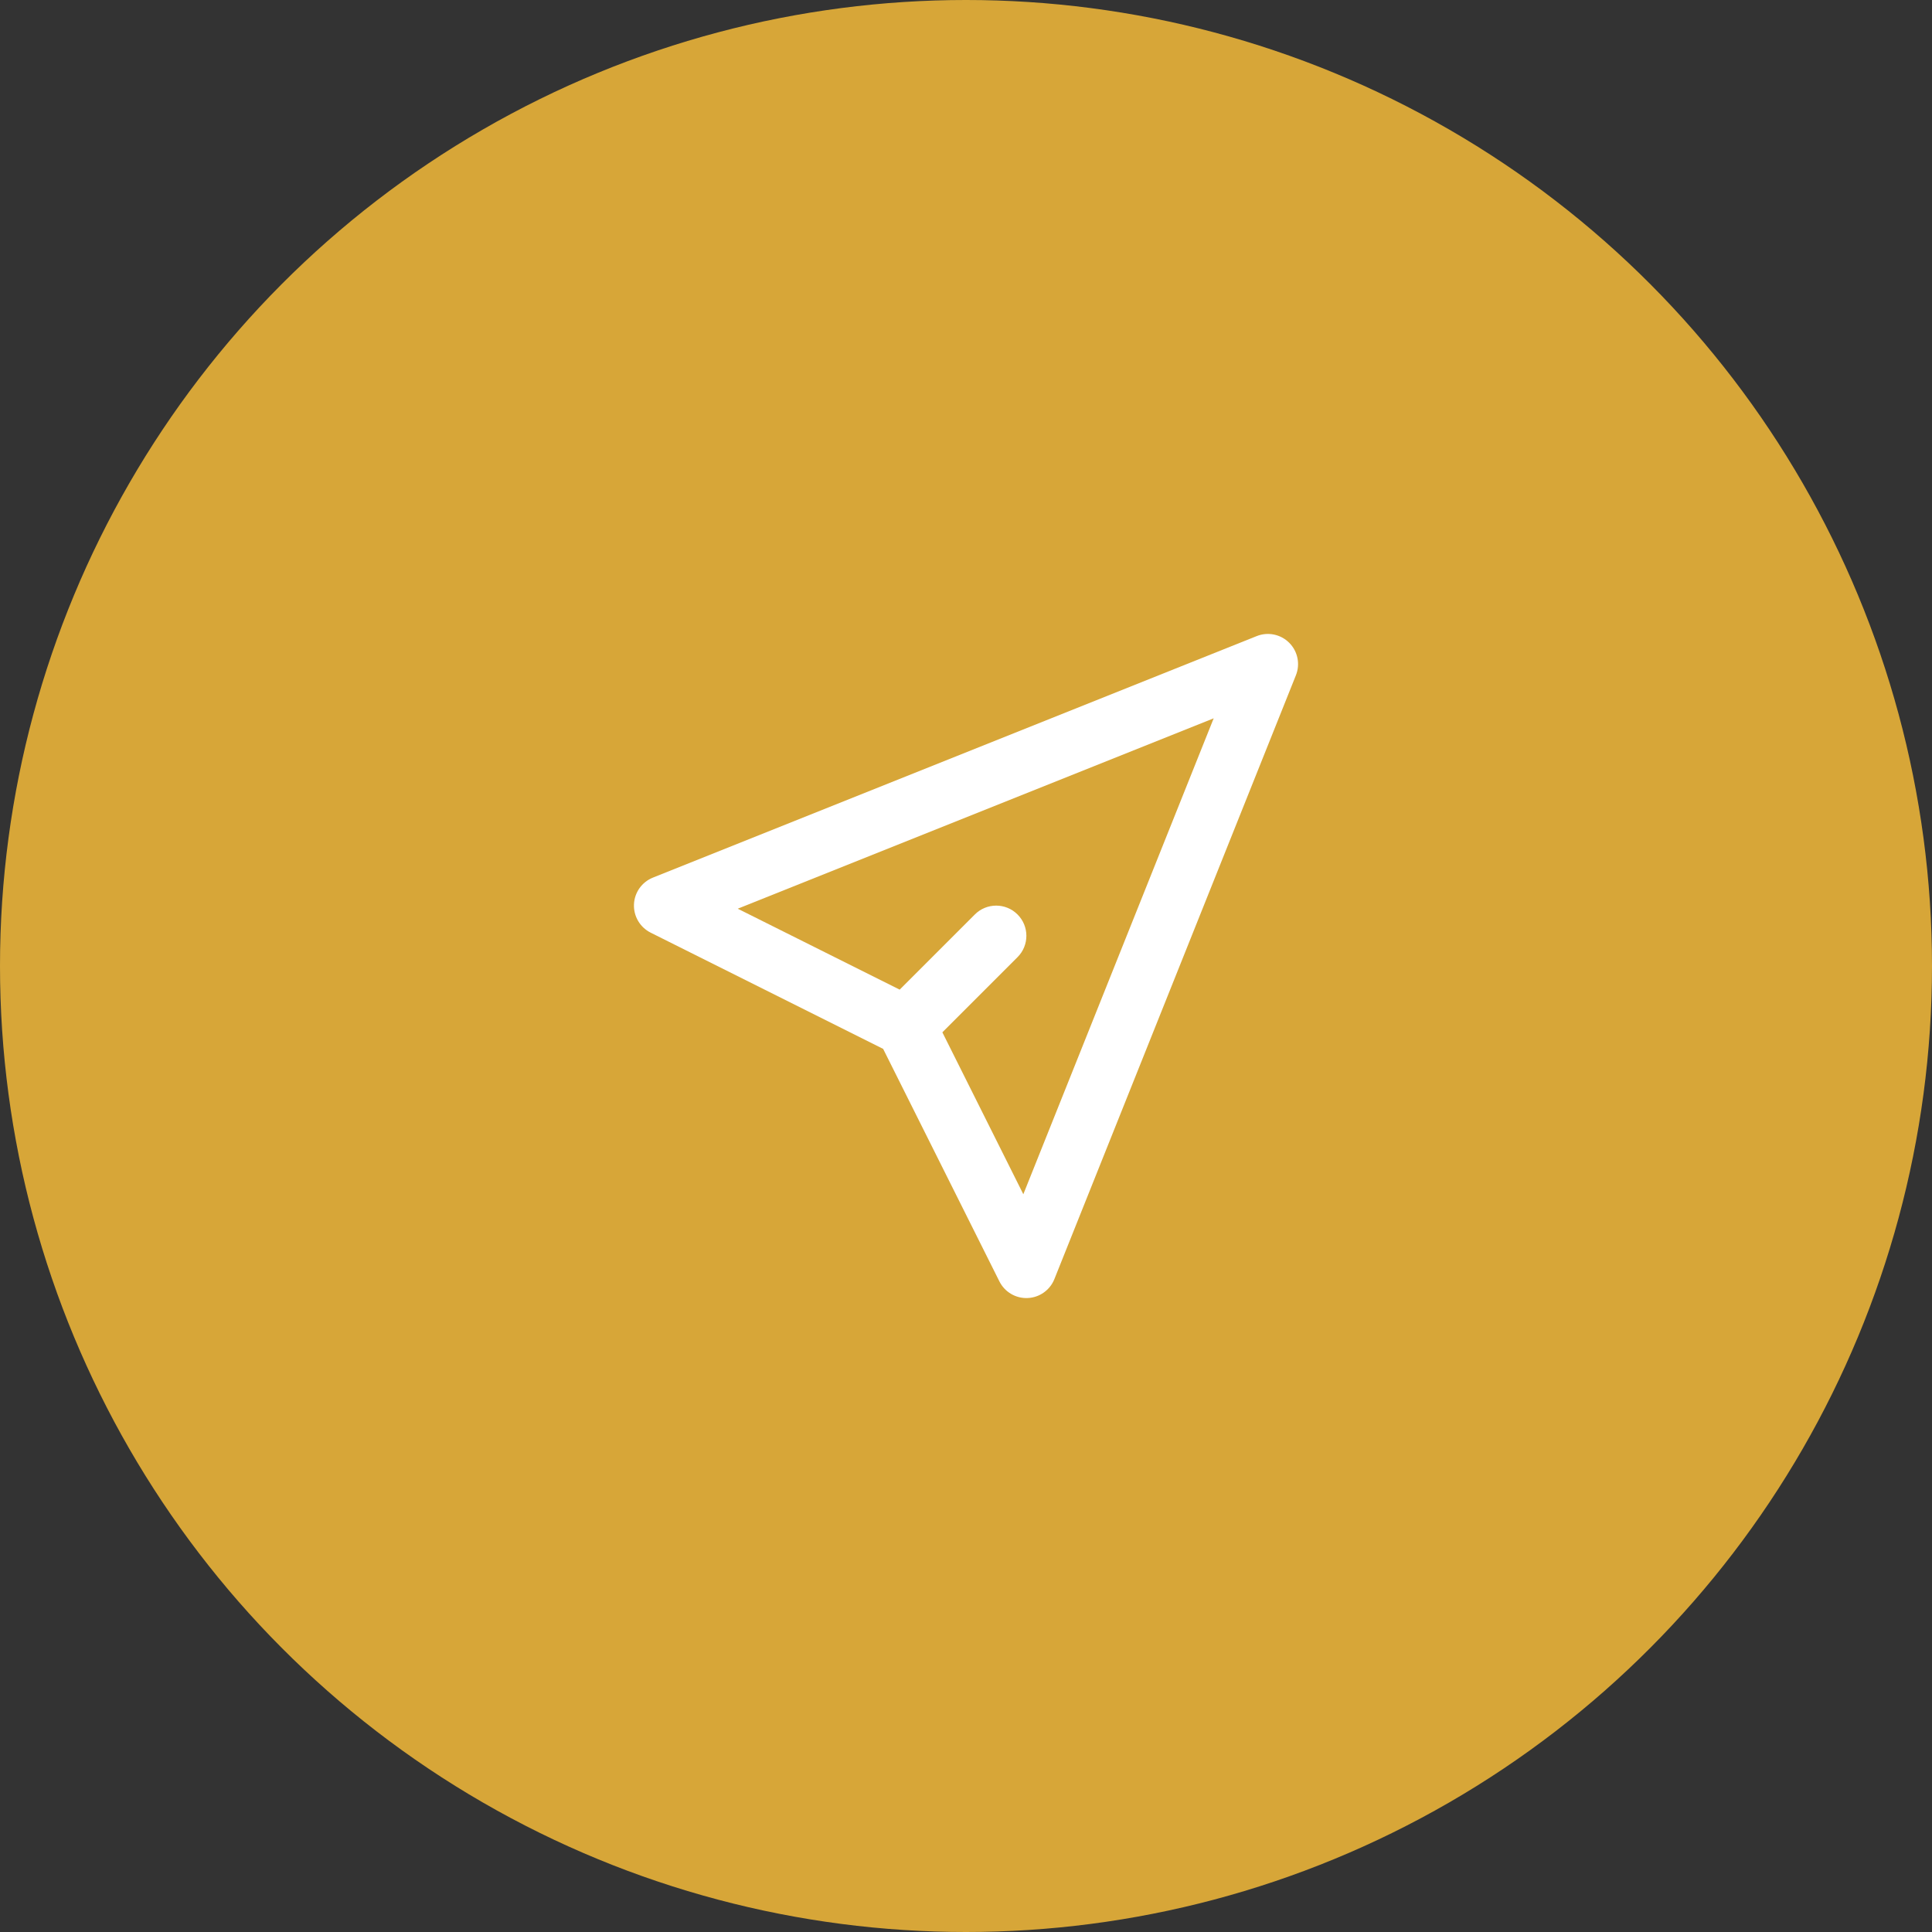
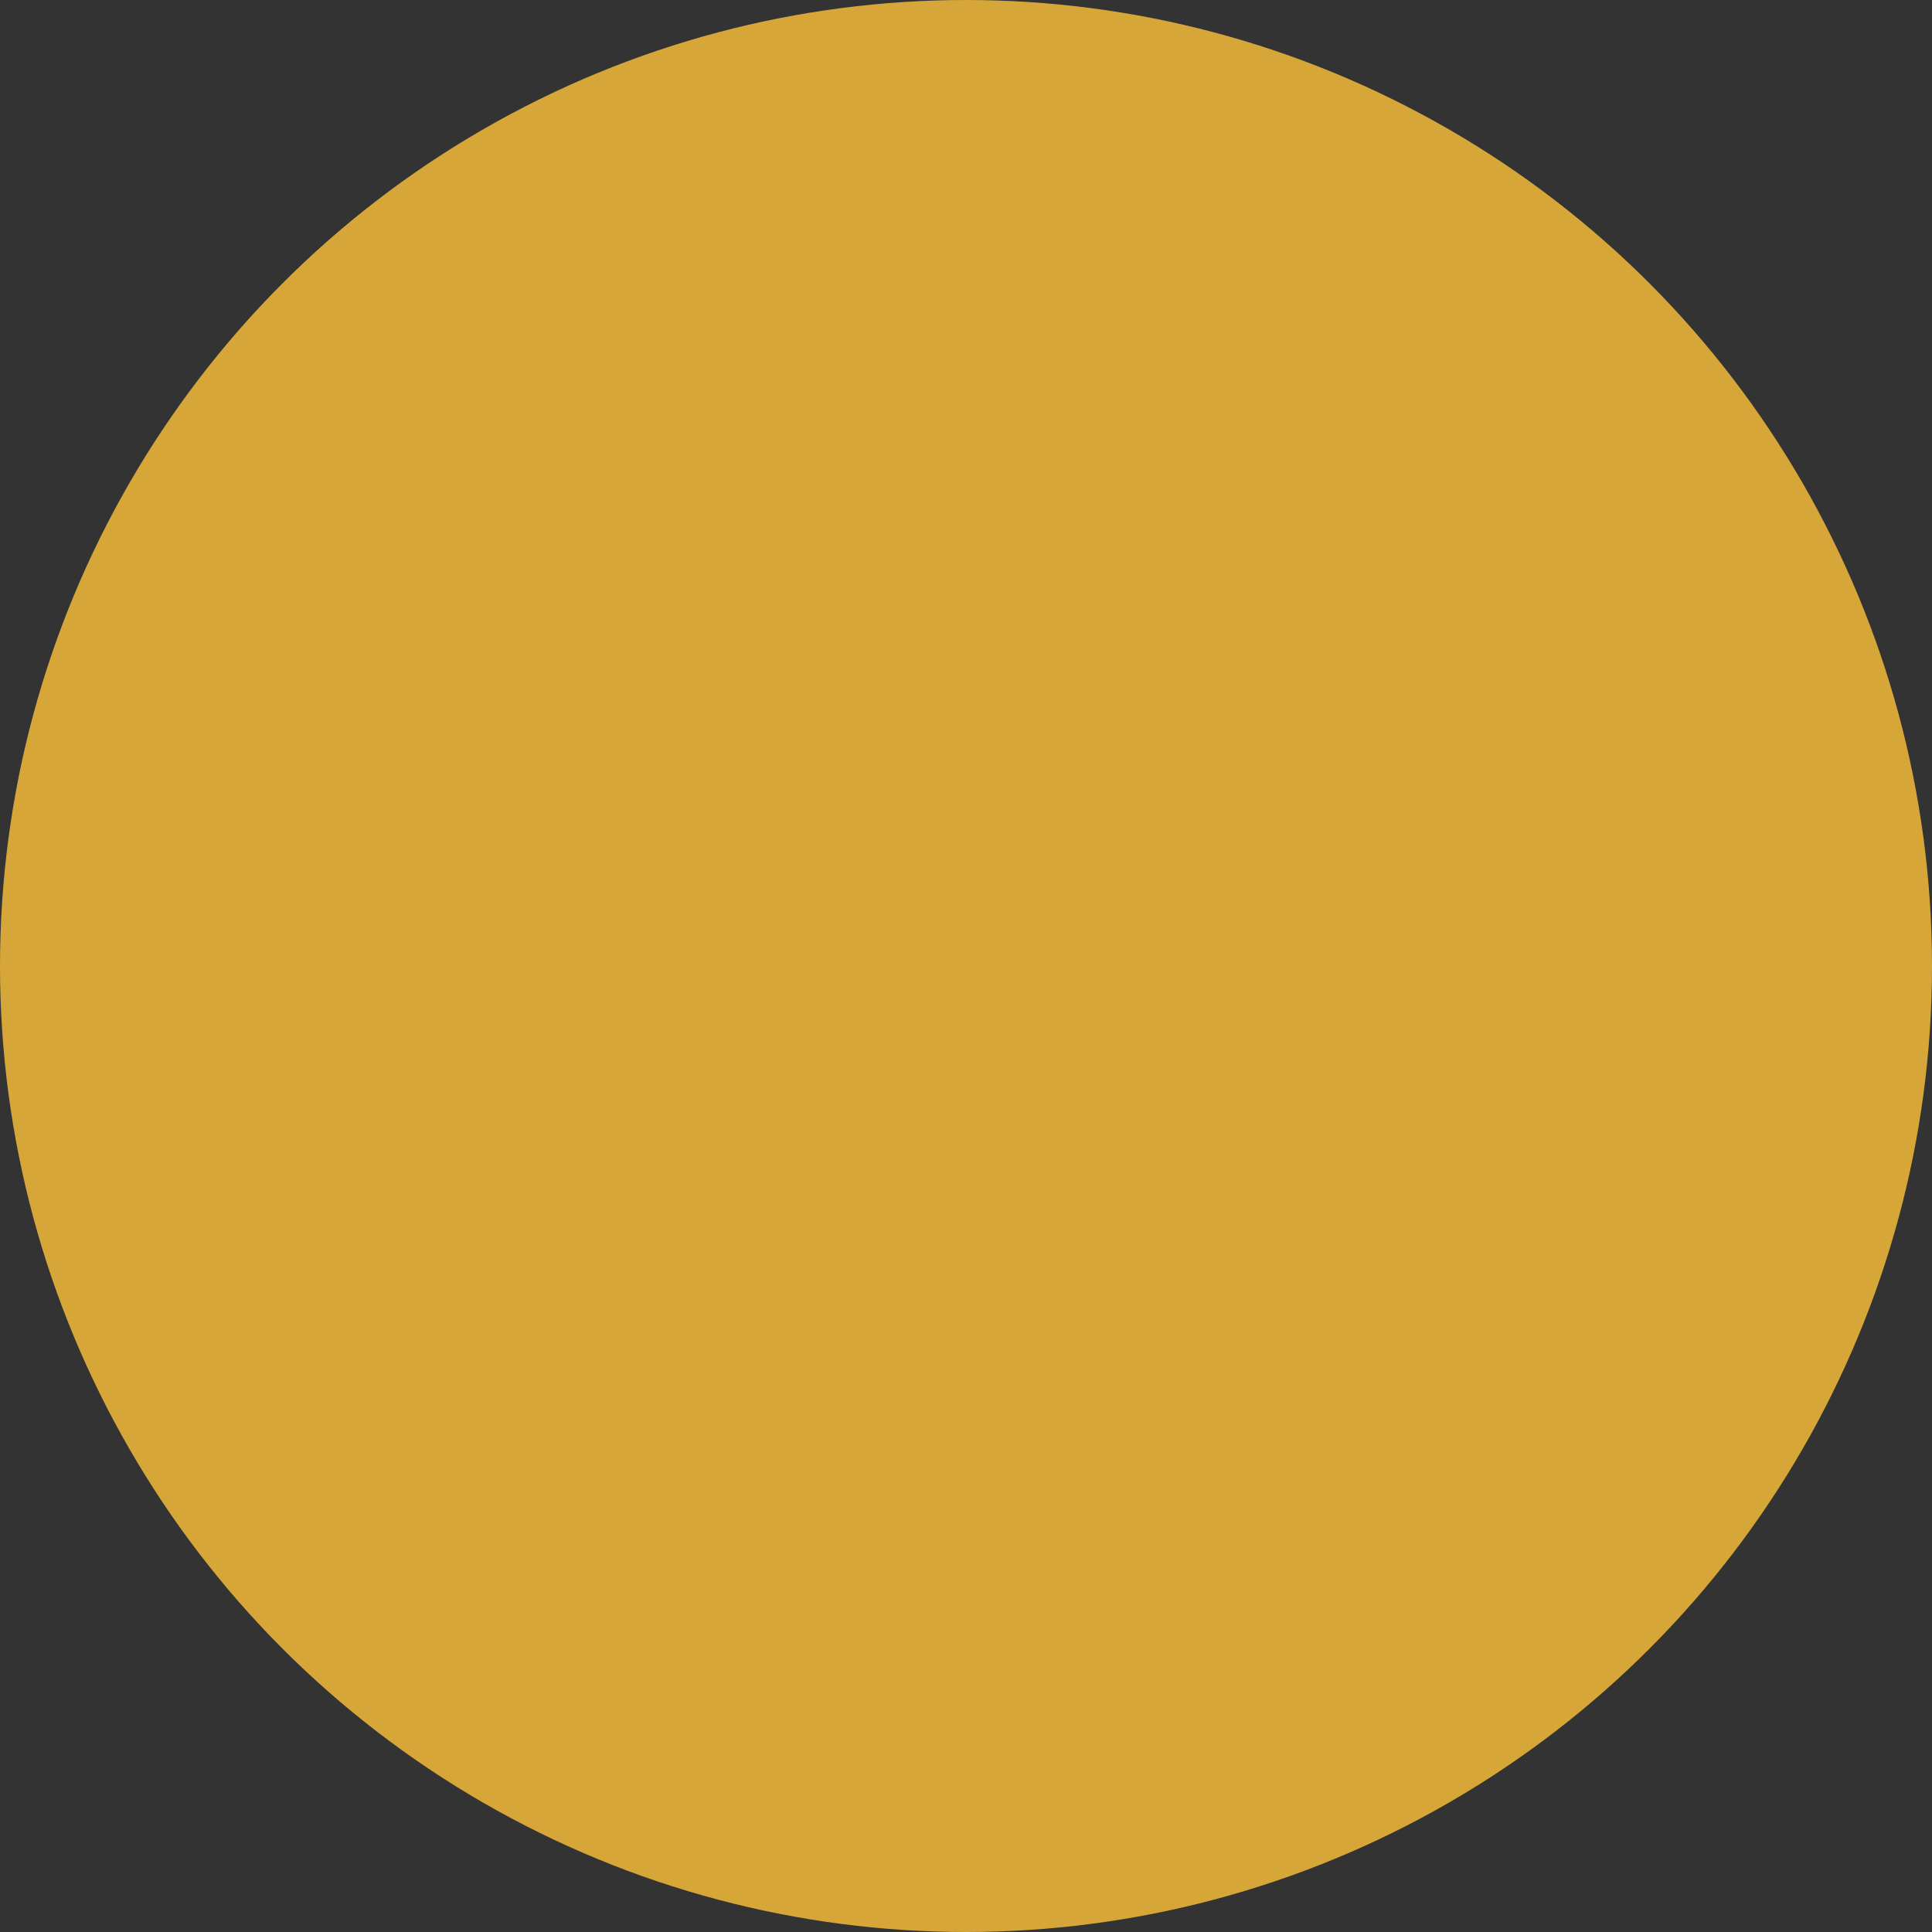
<svg xmlns="http://www.w3.org/2000/svg" width="64" height="64" viewBox="0 0 64 64" fill="none">
  <rect x="0" y="0" width="64" height="64" fill="#333333" stroke="none" />
  <circle cx="32" cy="32" r="32" fill="#D7A638" />
  <rect width="32" height="32" transform="translate(16 16)" fill="#D7A638" />
-   <path fill-rule="evenodd" clip-rule="evenodd" d="M42.707 21.293C42.99 21.576 43.077 22 42.928 22.371L34.928 42.371C34.782 42.737 34.435 42.983 34.042 42.999C33.648 43.016 33.282 42.8 33.106 42.447L29.255 34.745L21.553 30.895C21.201 30.718 20.985 30.352 21.001 29.959C21.017 29.565 21.263 29.218 21.629 29.072L41.629 21.072C42 20.923 42.424 21.01 42.707 21.293ZM31.217 34.197L33.899 39.561L40.205 23.795L24.439 30.102L29.803 32.783L32.293 30.293C32.683 29.902 33.317 29.902 33.707 30.293C34.098 30.683 34.098 31.317 33.707 31.707L31.217 34.197Z" fill="white" />
</svg>